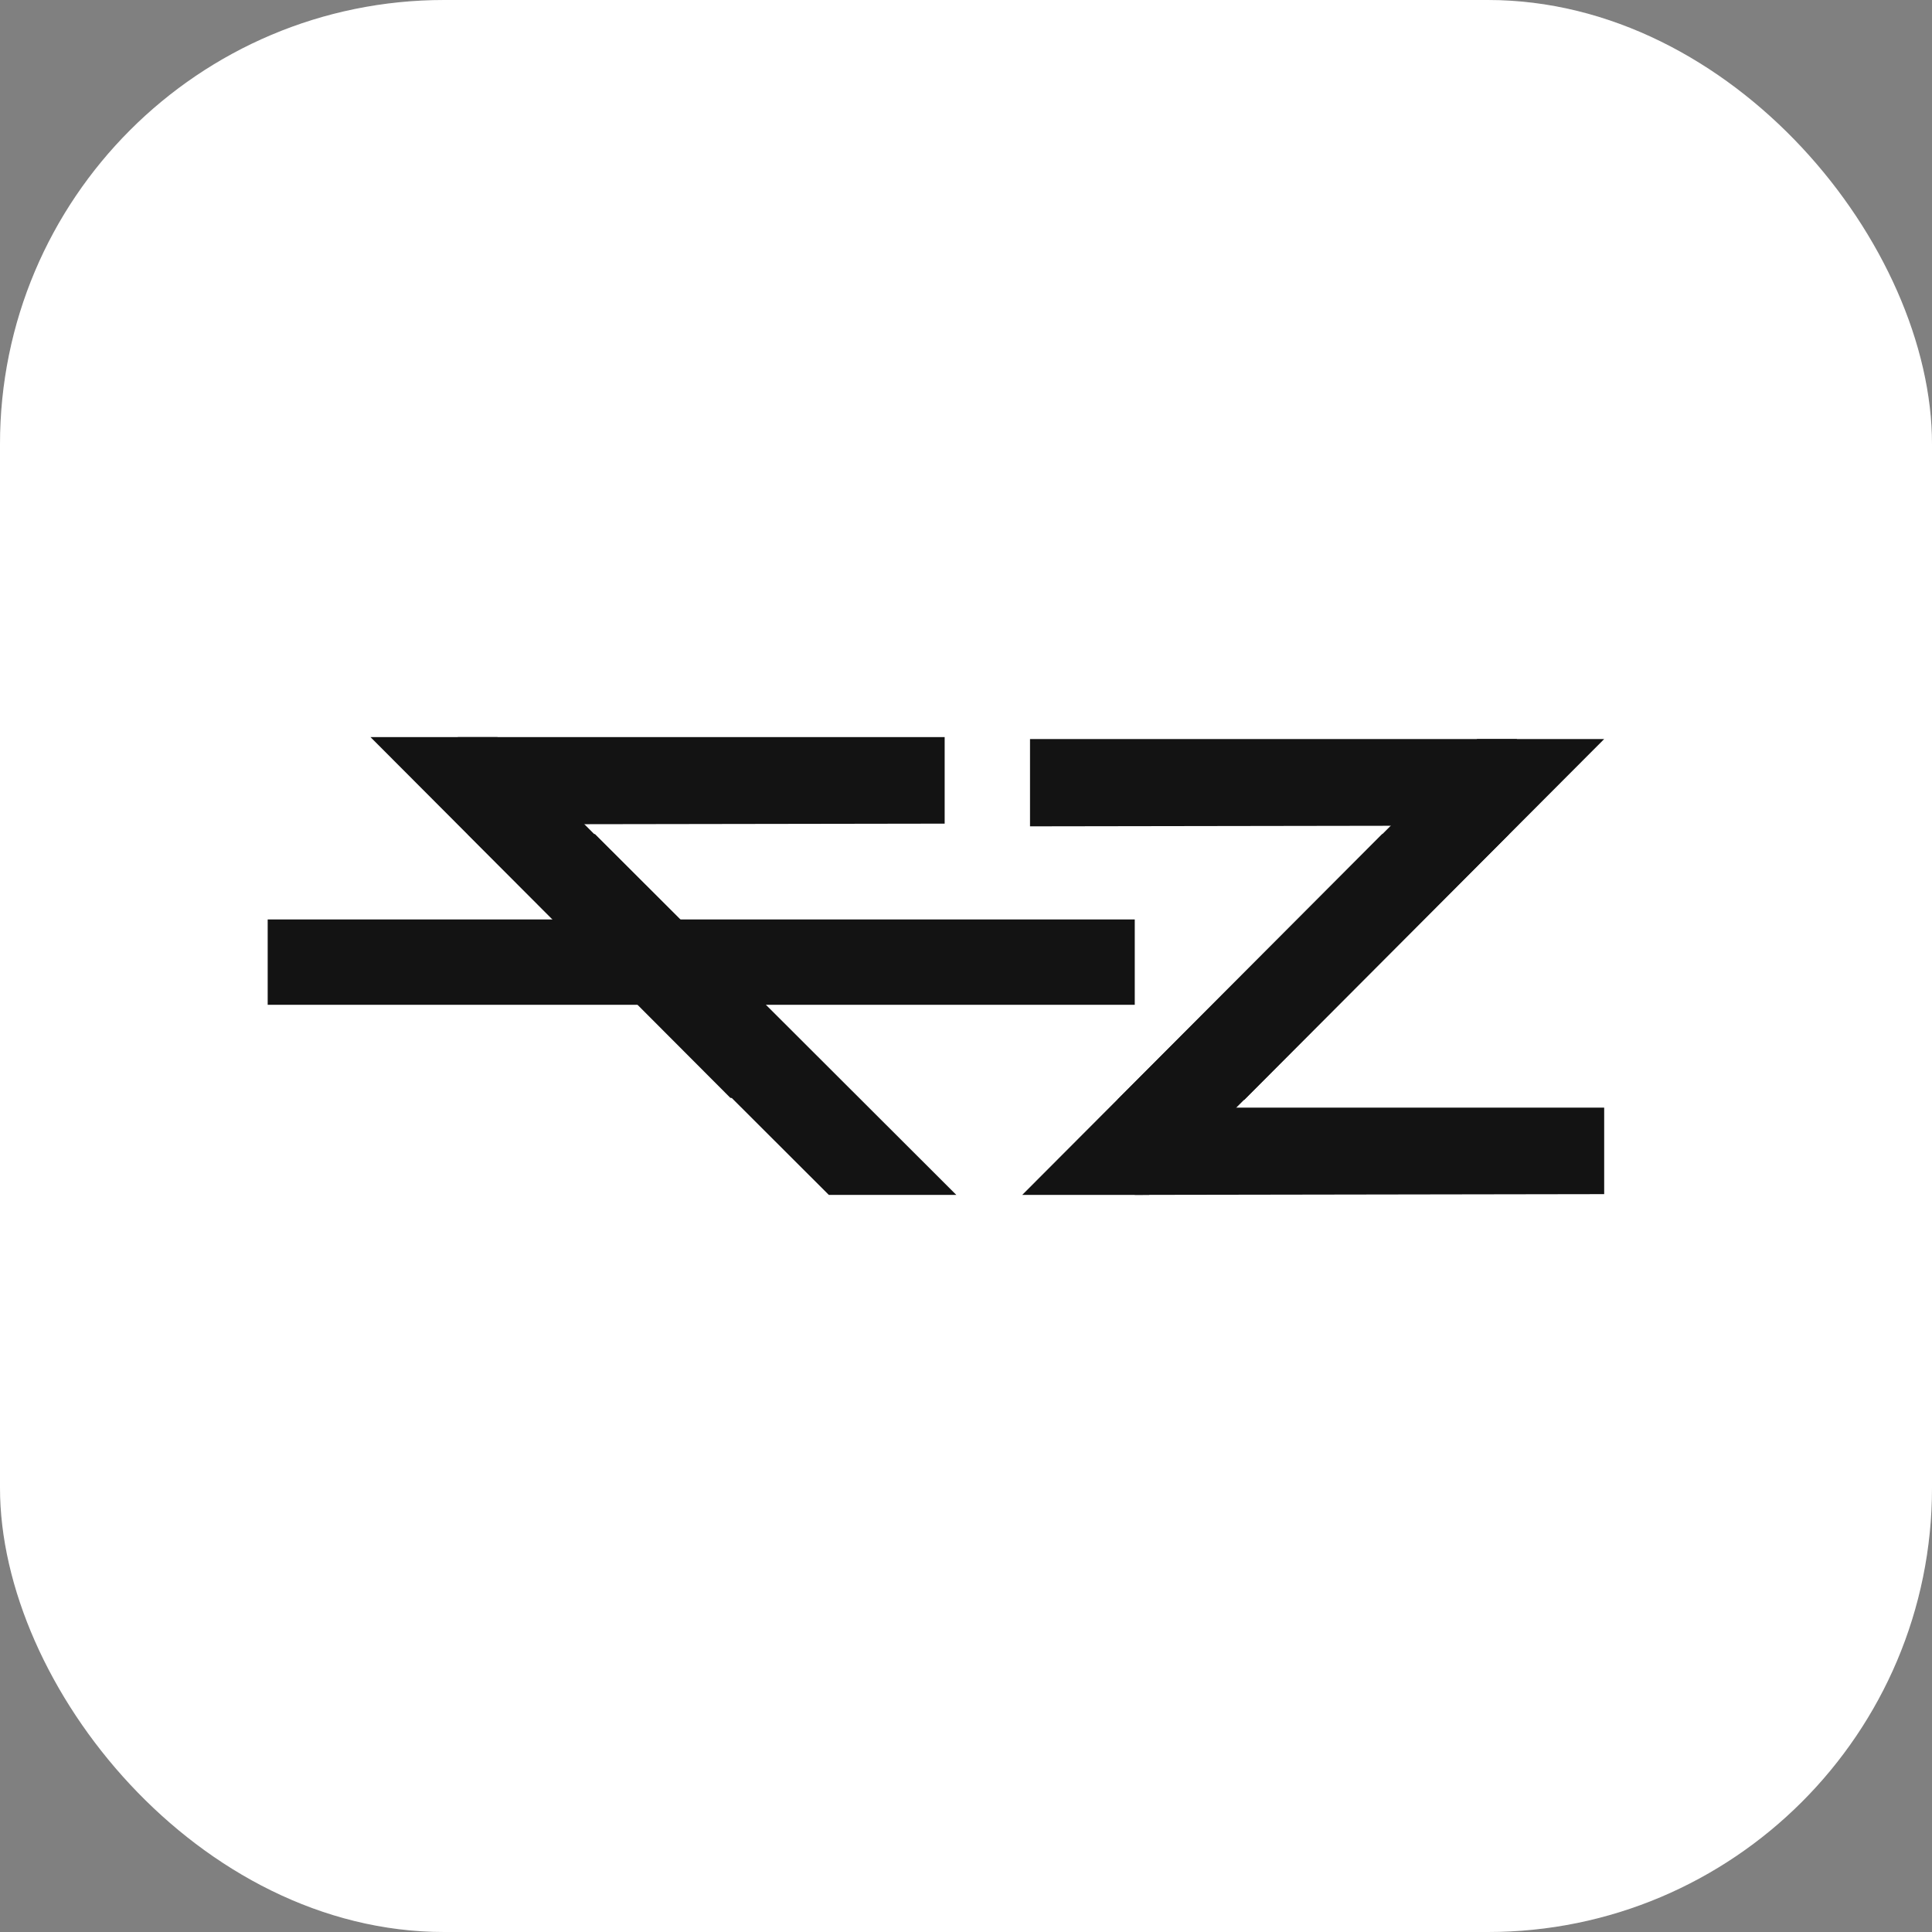
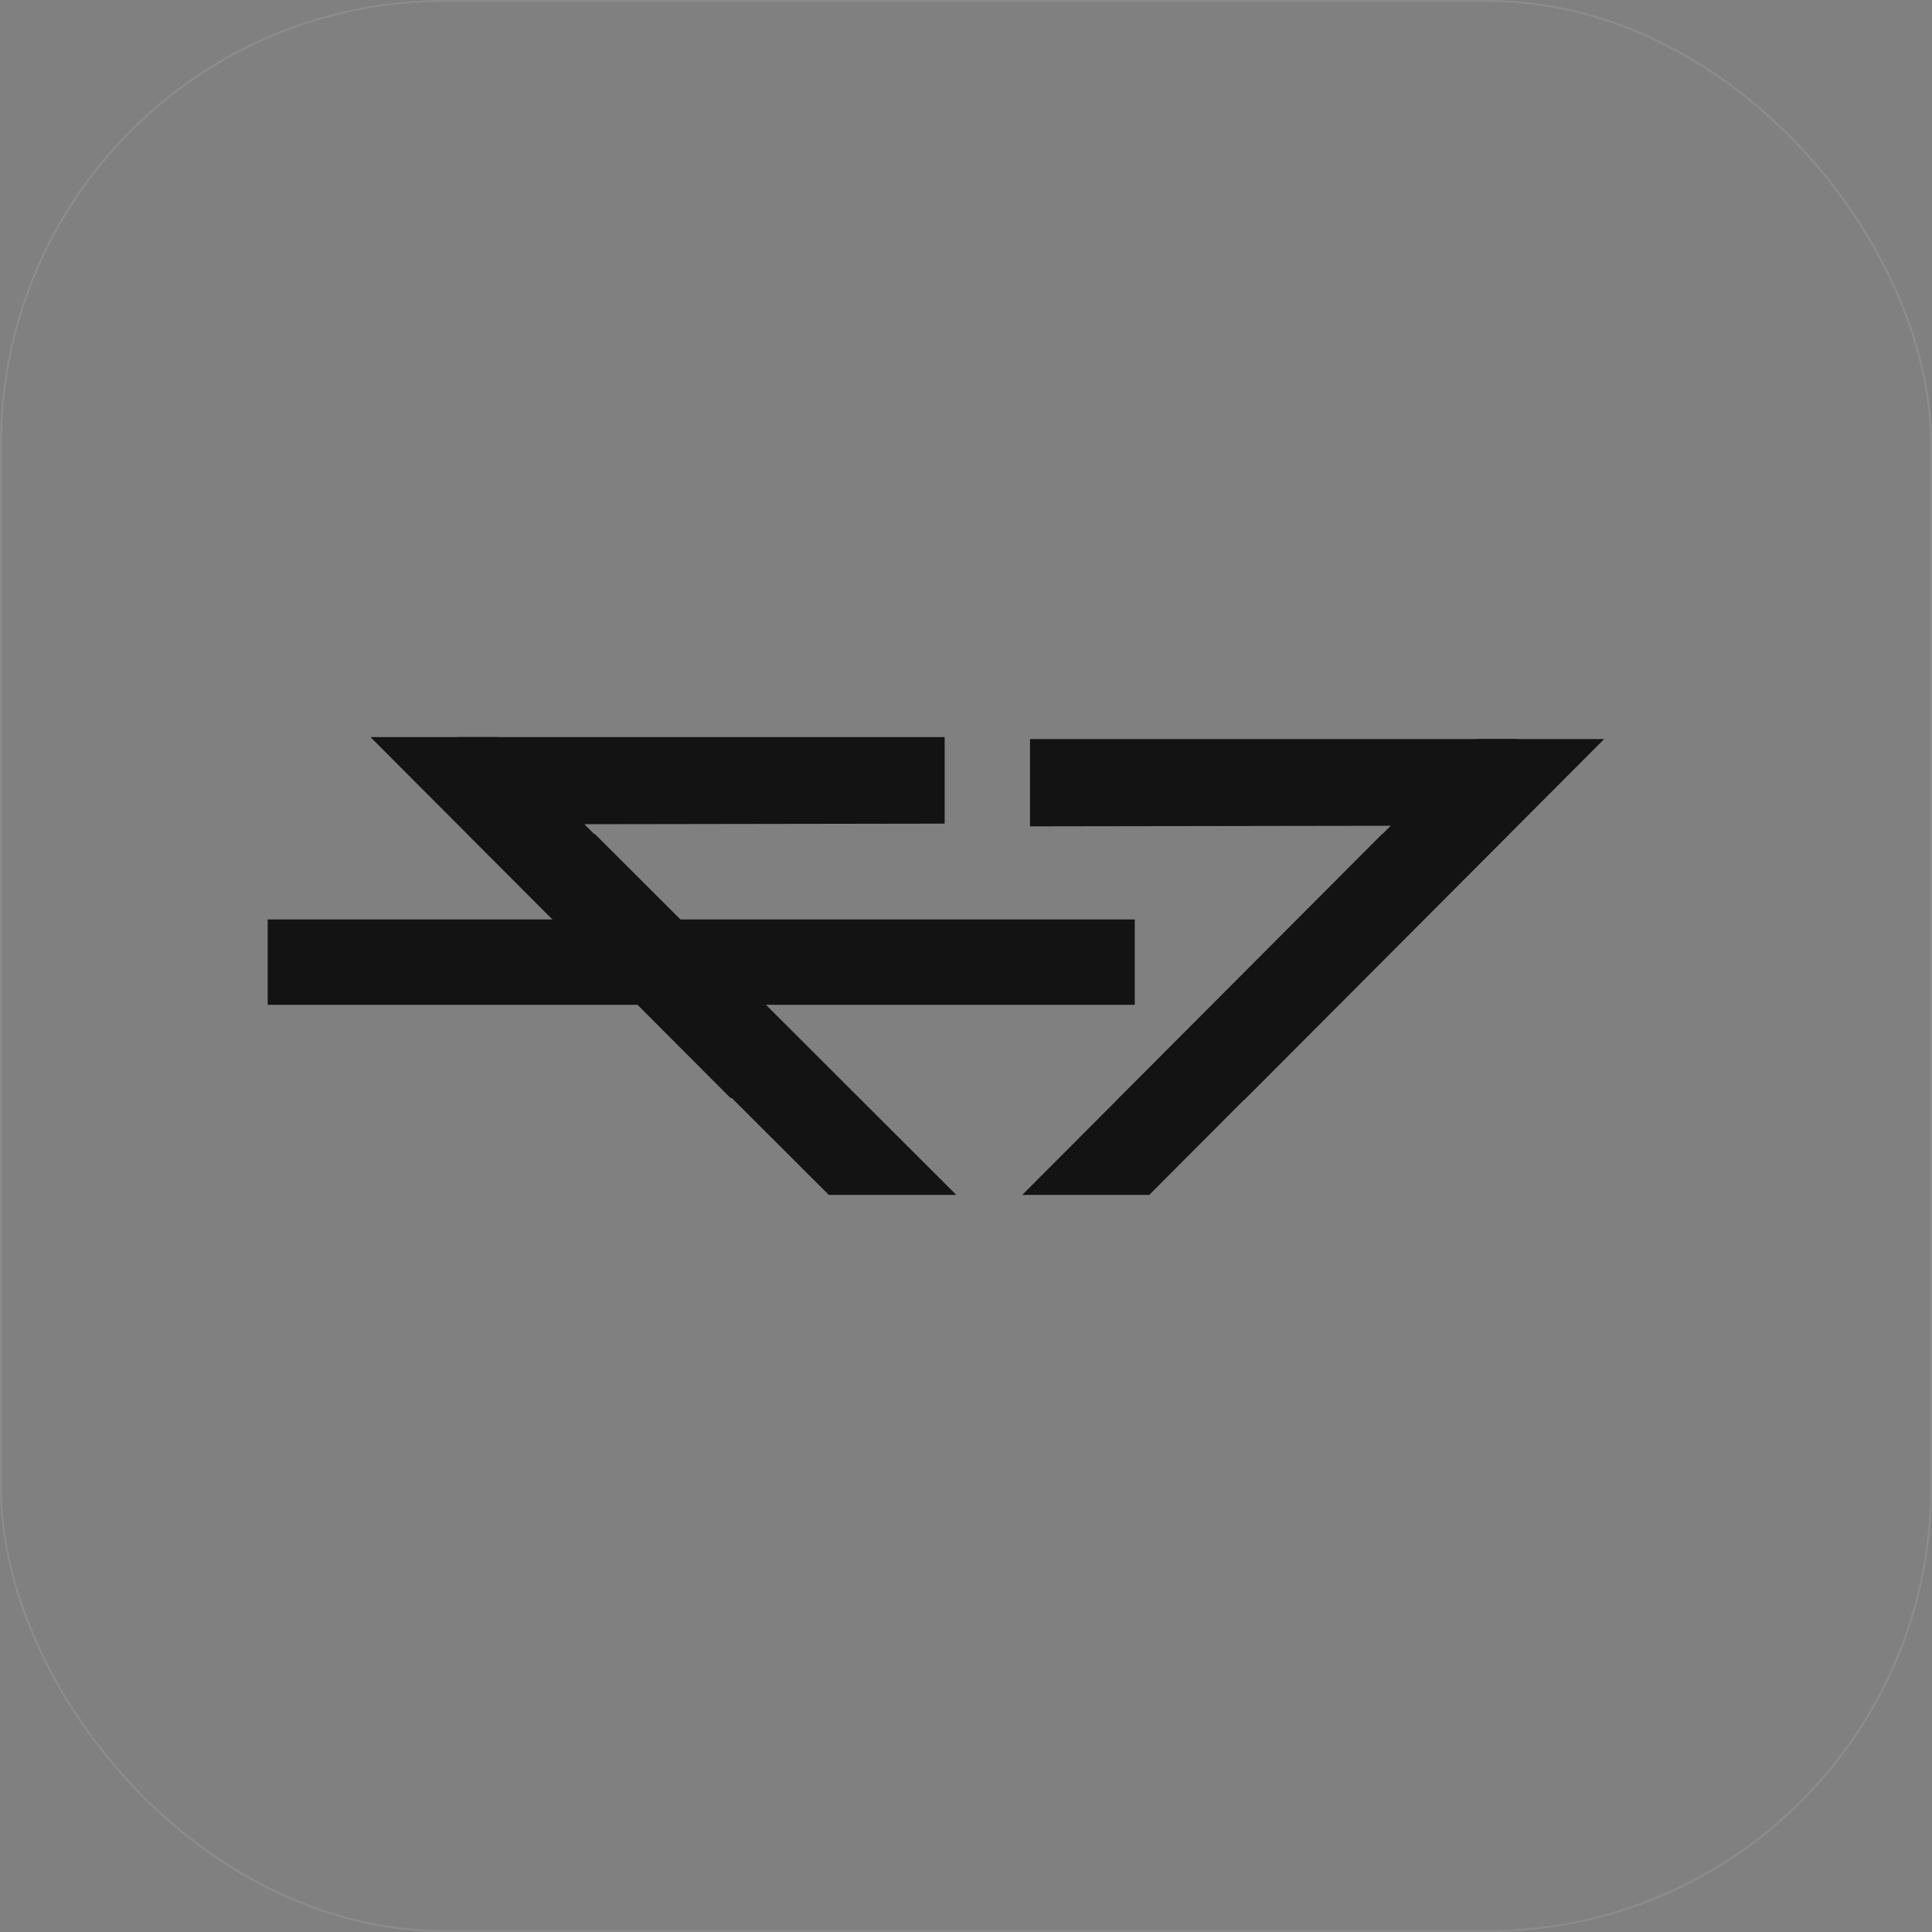
<svg xmlns="http://www.w3.org/2000/svg" width="996" height="996" viewBox="0 0 996 996" fill="none">
  <rect x="0" y="0" width="996" height="996" fill="#808080" stroke="none" />
-   <rect width="996" height="996" rx="229" fill="white" />
  <rect x="0.5" y="0.5" width="995" height="995" rx="228.5" stroke="white" stroke-opacity="0.1" />
  <path d="M531 381H782V425.609L531 426V381Z" fill="#131313" />
  <path d="M236 380H487V424.609L236 425V380Z" fill="#131313" />
-   <path d="M585 571H827V615.609L585 616V571Z" fill="#131313" />
  <rect x="138" y="474" width="447" height="44" fill="#131313" />
  <path d="M442 566L256.461 380H191L376.539 566H442Z" fill="#131313" />
-   <path d="M527 616L712.539 430H778L592.461 616H527Z" fill="#131313" />
+   <path d="M527 616L712.539 430H778L592.461 616H527" fill="#131313" />
  <path d="M576 567L761.539 381H827L641.461 567H576Z" fill="#131313" />
  <path d="M493 616L306.722 430H241L427.278 616H493Z" fill="#131313" />
</svg>